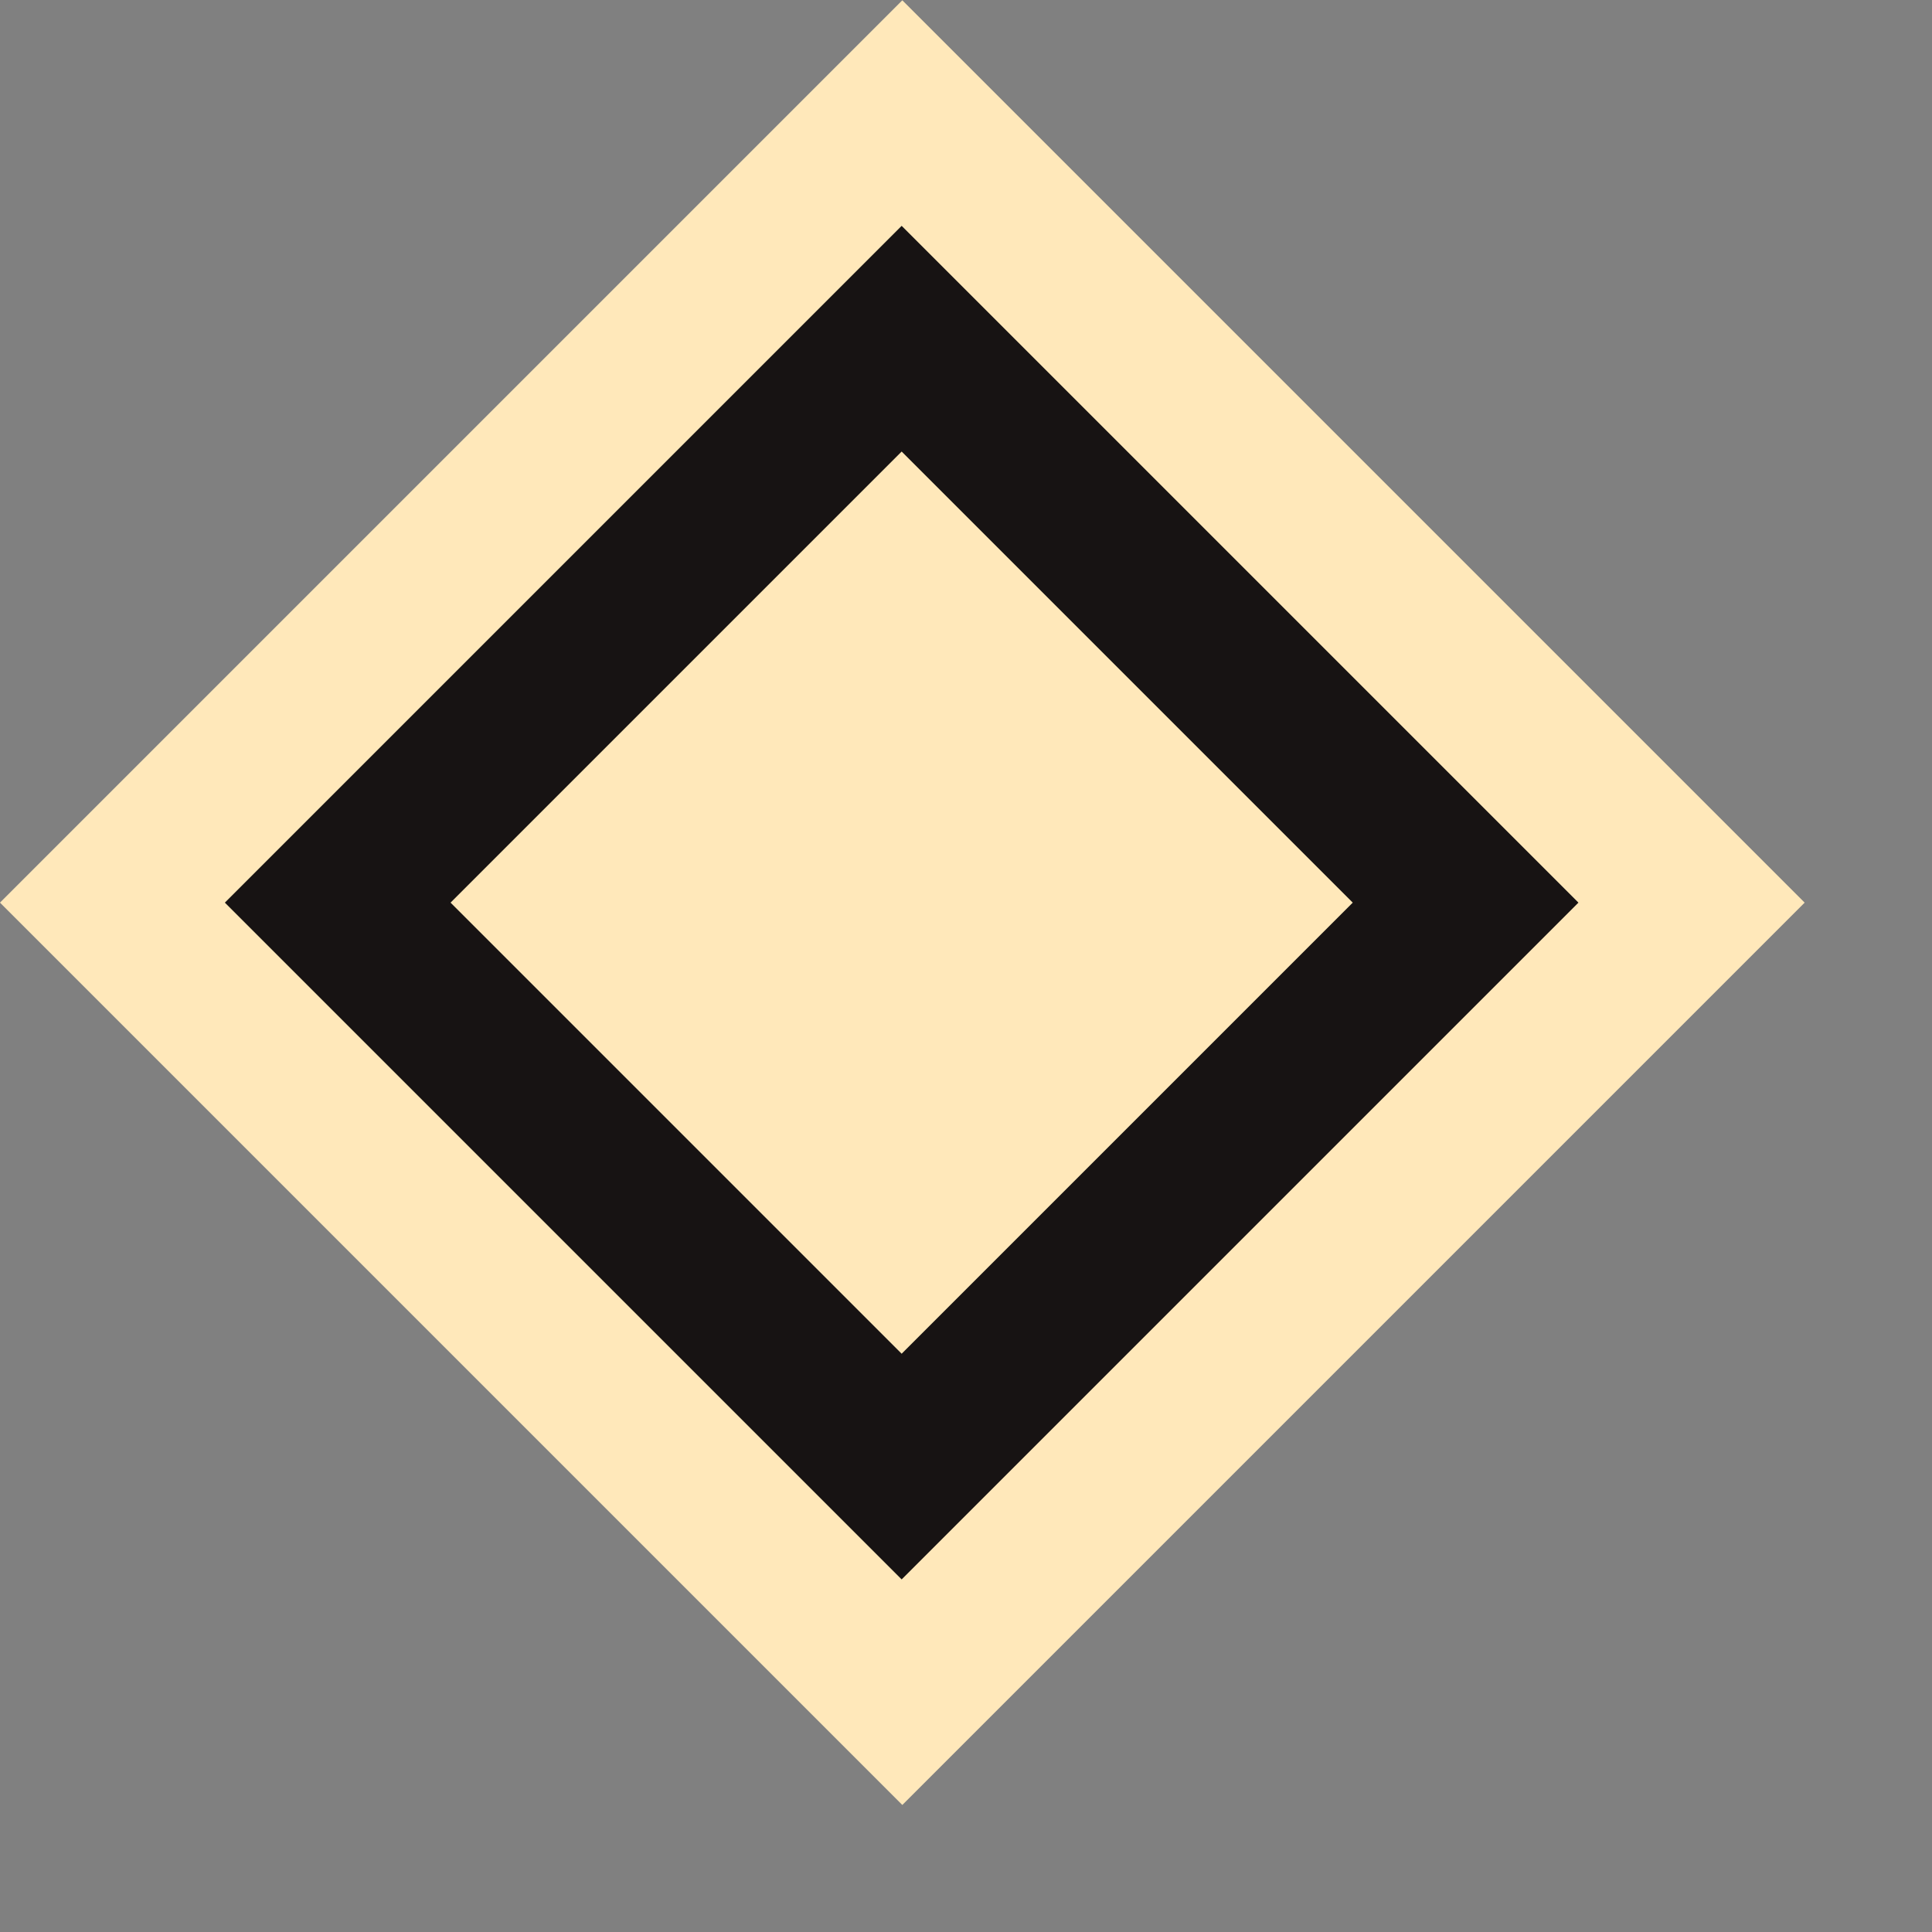
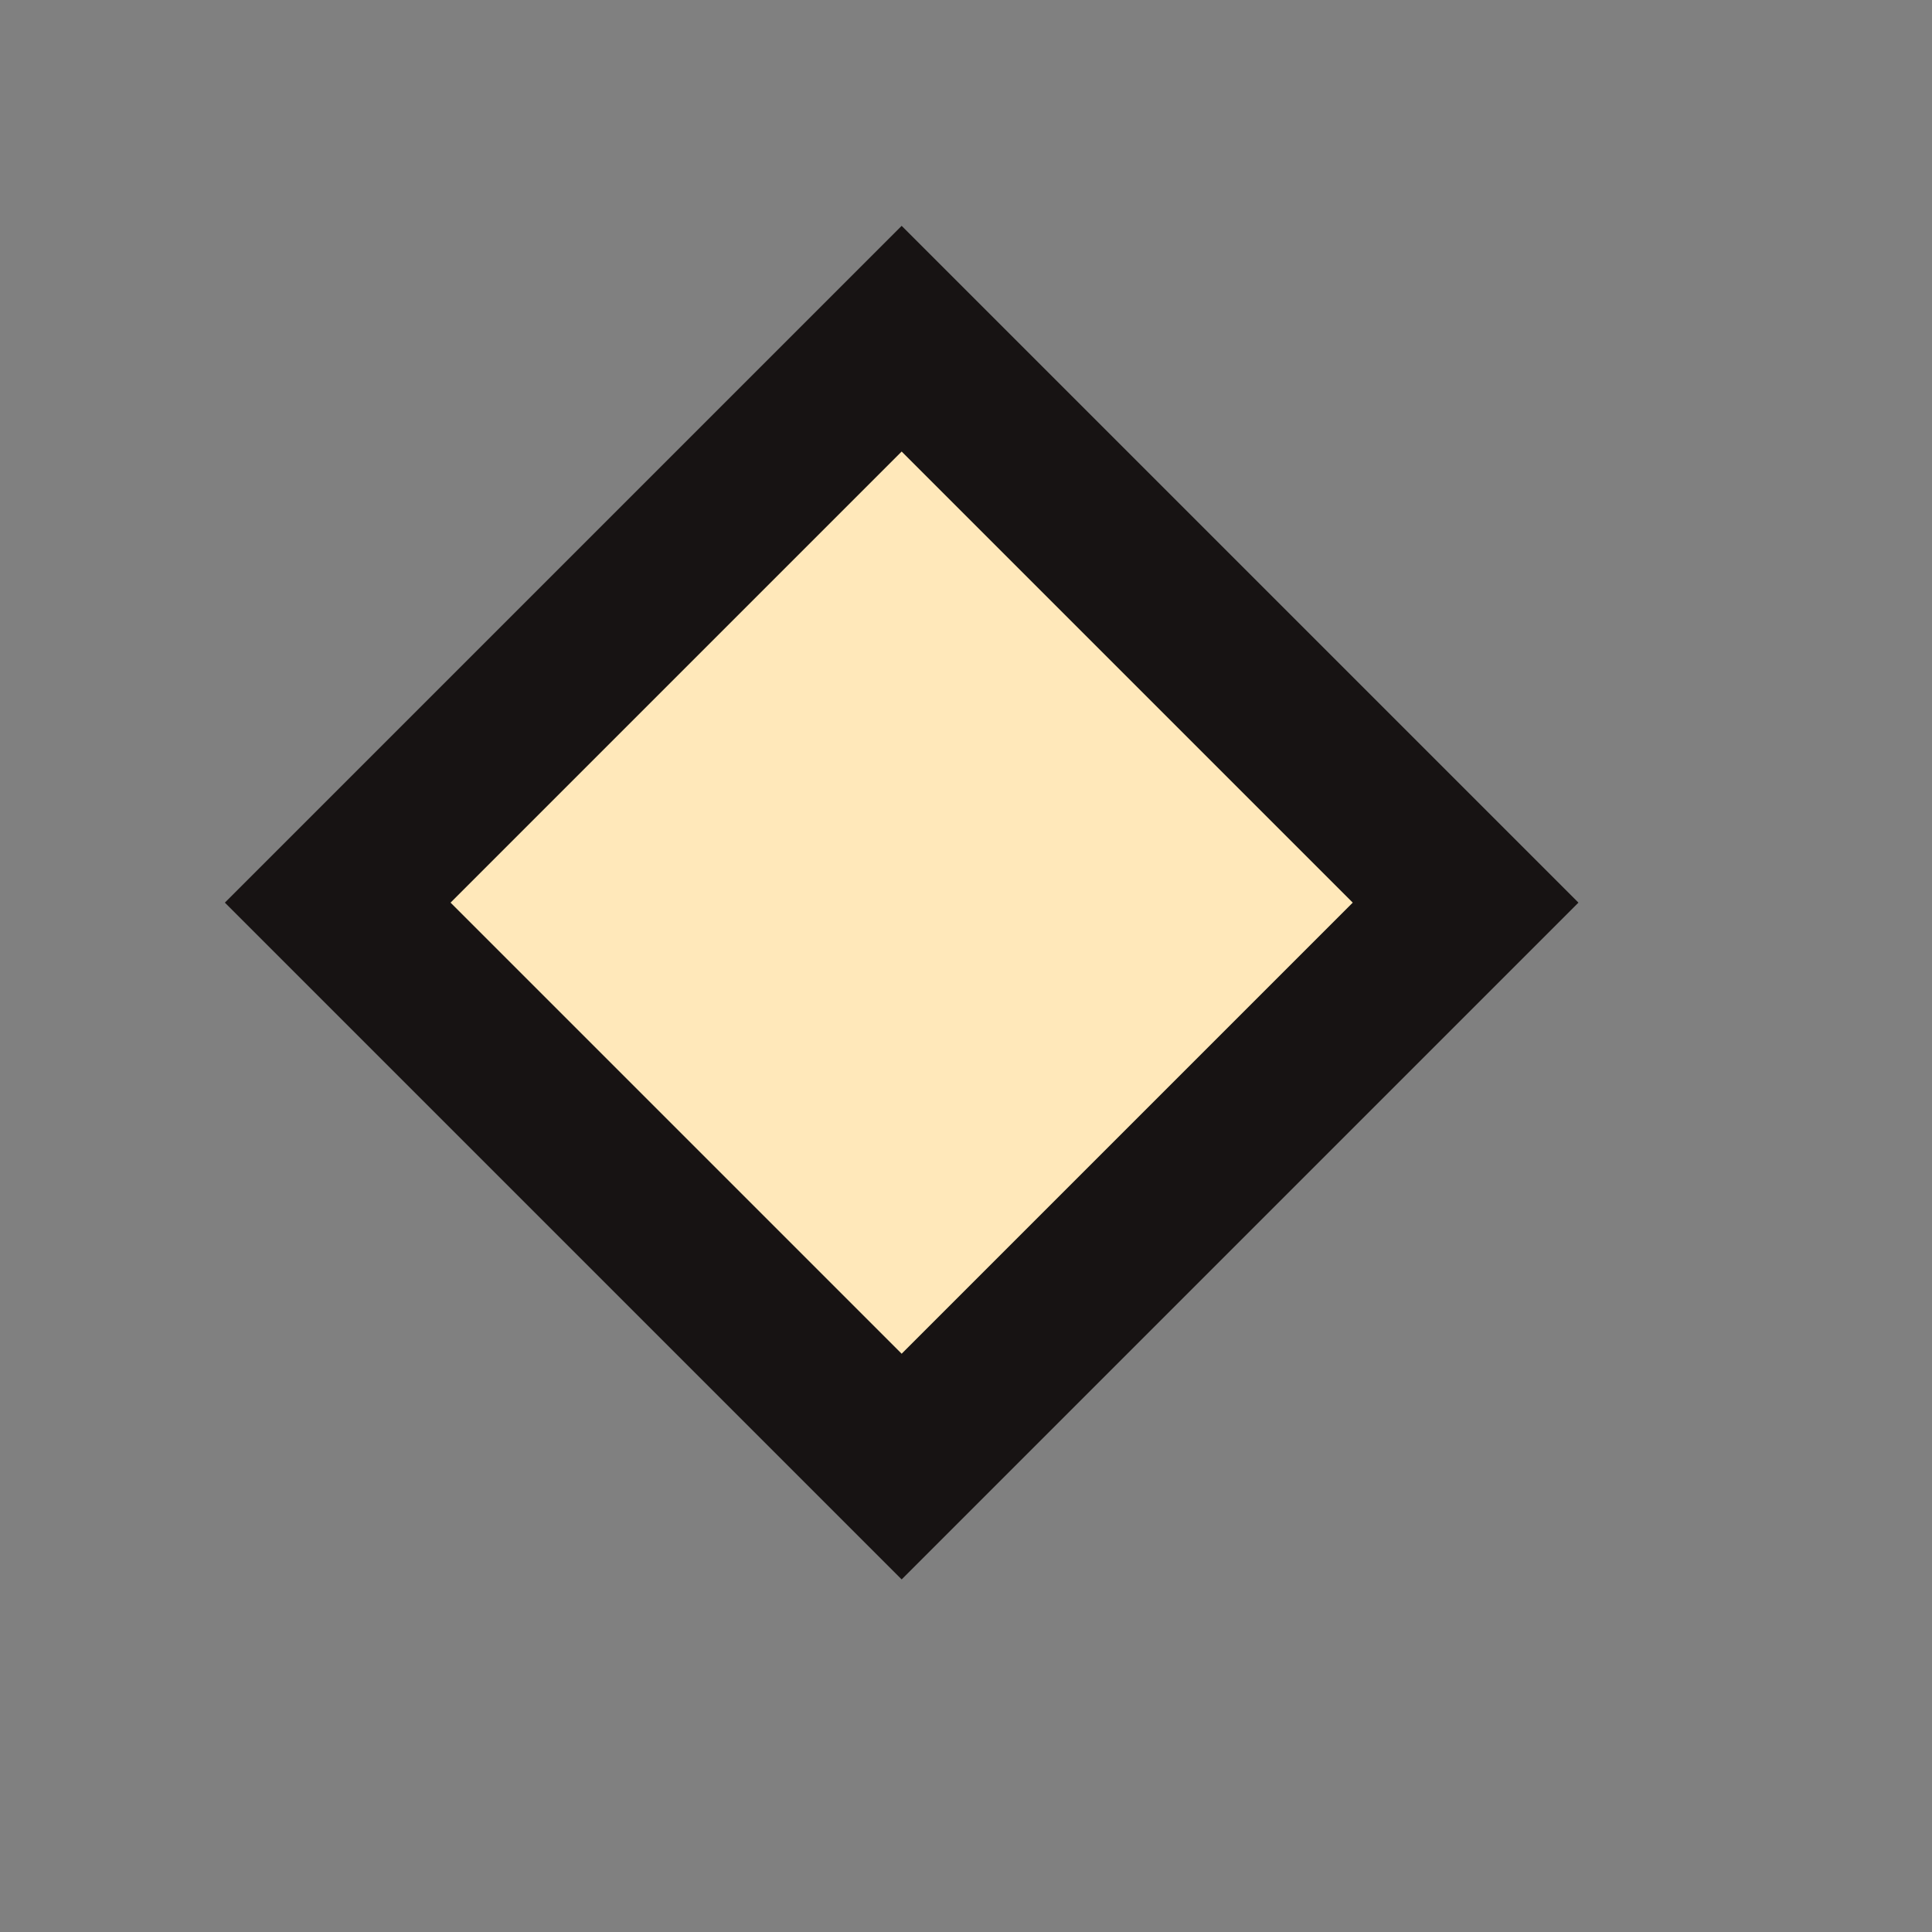
<svg xmlns="http://www.w3.org/2000/svg" width="10" height="10" viewBox="0 0 10 10" fill="none">
  <rect x="0" y="0" width="10" height="10" fill="#808080" stroke="none" />
-   <rect x="0.584" y="4.672" width="5.779" height="5.779" transform="rotate(-45 0.584 4.672)" fill="#FFE8BA" stroke="#FFE8BA" stroke-width="0.826" />
  <rect x="1.748" y="4.672" width="4.128" height="4.128" transform="rotate(-45 1.748 4.672)" fill="#FFE8BA" stroke="#171313" stroke-width="0.826" />
</svg>